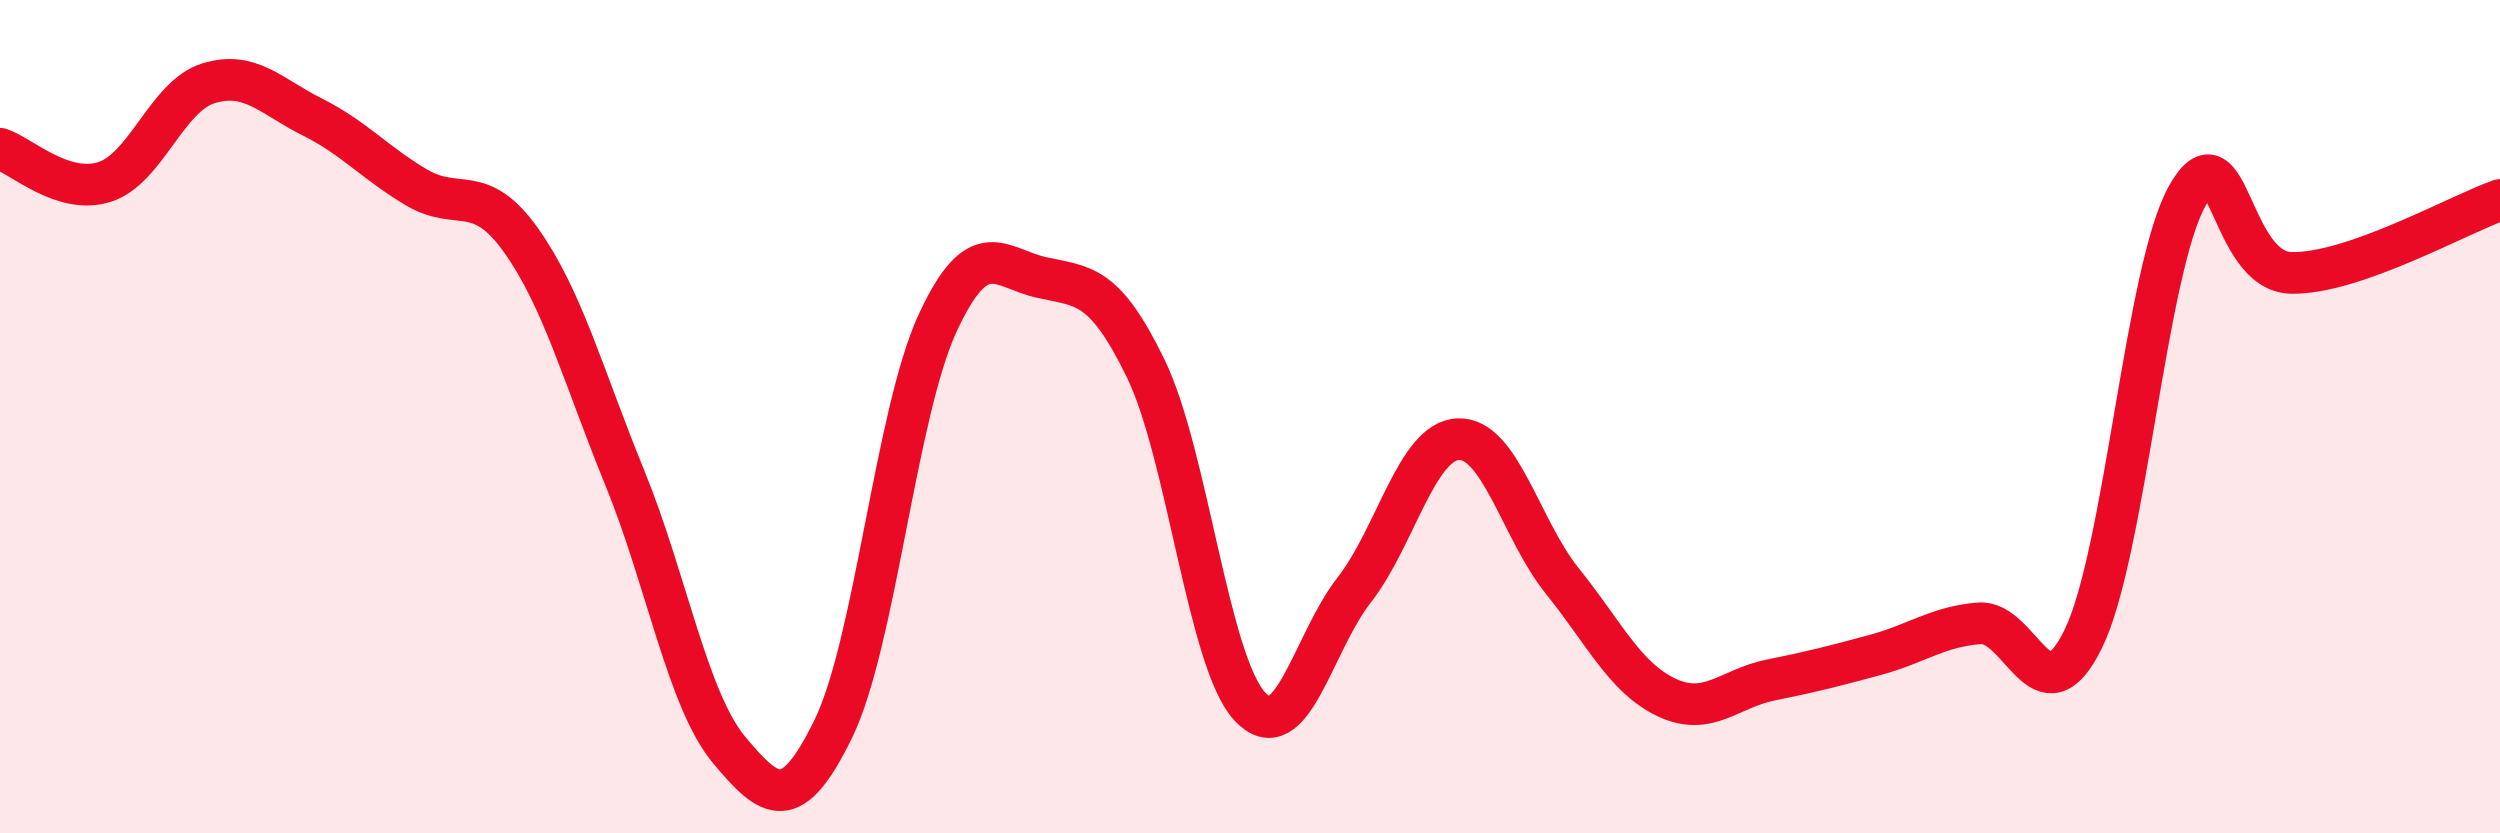
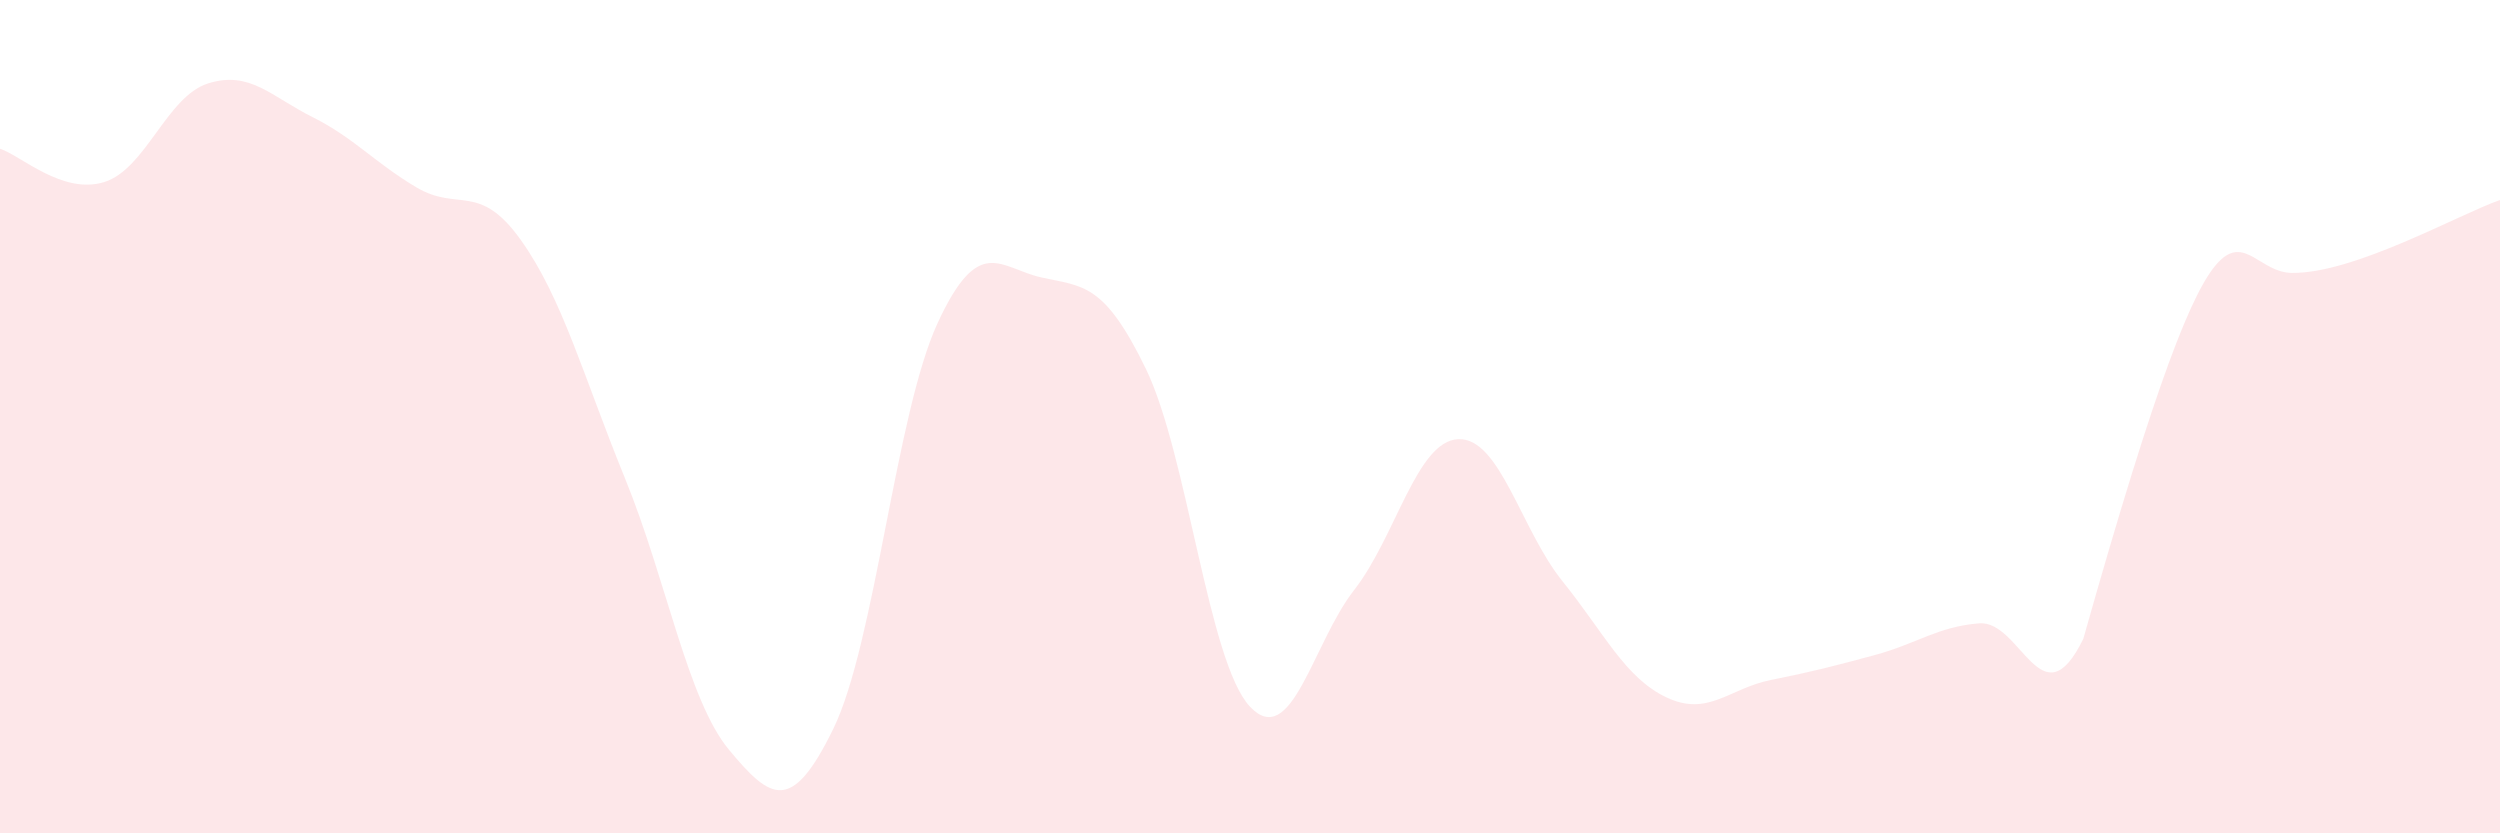
<svg xmlns="http://www.w3.org/2000/svg" width="60" height="20" viewBox="0 0 60 20">
-   <path d="M 0,3.57 C 0.5,3.73 1.5,4.68 2.5,4.37 C 3.5,4.06 4,2.31 5,2 C 6,1.69 6.5,2.31 7.5,2.81 C 8.5,3.31 9,3.91 10,4.5 C 11,5.09 11.5,4.36 12.5,5.76 C 13.5,7.16 14,9.03 15,11.48 C 16,13.93 16.5,16.8 17.5,18 C 18.5,19.2 19,19.54 20,17.49 C 21,15.44 21.5,9.93 22.5,7.76 C 23.5,5.59 24,6.44 25,6.66 C 26,6.88 26.5,6.79 27.5,8.85 C 28.5,10.91 29,15.9 30,16.96 C 31,18.02 31.5,15.44 32.5,14.16 C 33.5,12.88 34,10.58 35,10.54 C 36,10.5 36.5,12.71 37.5,13.95 C 38.5,15.19 39,16.27 40,16.74 C 41,17.21 41.5,16.52 42.5,16.32 C 43.5,16.12 44,15.99 45,15.72 C 46,15.45 46.5,15.04 47.5,14.96 C 48.5,14.88 49,17.38 50,15.33 C 51,13.28 51.5,6.45 52.5,4.69 C 53.5,2.93 53.5,6.53 55,6.55 C 56.5,6.57 59,5.15 60,4.8L60 20L0 20Z" fill="#EB0A25" opacity="0.1" stroke-linecap="round" stroke-linejoin="round" />
-   <path d="M 0,3.57 C 0.5,3.73 1.5,4.68 2.5,4.37 C 3.5,4.06 4,2.31 5,2 C 6,1.69 6.5,2.31 7.5,2.81 C 8.5,3.31 9,3.91 10,4.5 C 11,5.09 11.5,4.36 12.5,5.76 C 13.5,7.16 14,9.03 15,11.48 C 16,13.93 16.5,16.8 17.5,18 C 18.5,19.2 19,19.54 20,17.49 C 21,15.44 21.5,9.93 22.5,7.76 C 23.5,5.59 24,6.44 25,6.66 C 26,6.88 26.5,6.79 27.5,8.85 C 28.5,10.91 29,15.9 30,16.96 C 31,18.02 31.5,15.44 32.5,14.16 C 33.5,12.88 34,10.58 35,10.54 C 36,10.5 36.5,12.71 37.5,13.95 C 38.5,15.19 39,16.27 40,16.74 C 41,17.21 41.5,16.52 42.5,16.32 C 43.5,16.12 44,15.99 45,15.72 C 46,15.45 46.5,15.04 47.5,14.96 C 48.5,14.88 49,17.38 50,15.33 C 51,13.28 51.5,6.45 52.5,4.69 C 53.5,2.93 53.5,6.53 55,6.55 C 56.5,6.57 59,5.15 60,4.8" stroke="#EB0A25" stroke-width="1" fill="none" stroke-linecap="round" stroke-linejoin="round" />
+   <path d="M 0,3.57 C 0.5,3.73 1.5,4.68 2.5,4.37 C 3.5,4.06 4,2.31 5,2 C 6,1.69 6.5,2.31 7.5,2.81 C 8.5,3.31 9,3.91 10,4.5 C 11,5.09 11.5,4.36 12.5,5.76 C 13.5,7.16 14,9.03 15,11.48 C 16,13.93 16.5,16.8 17.5,18 C 18.5,19.2 19,19.54 20,17.49 C 21,15.44 21.5,9.93 22.5,7.76 C 23.5,5.59 24,6.44 25,6.66 C 26,6.88 26.5,6.79 27.5,8.85 C 28.5,10.91 29,15.9 30,16.96 C 31,18.02 31.5,15.44 32.5,14.16 C 33.5,12.88 34,10.58 35,10.54 C 36,10.5 36.5,12.71 37.5,13.95 C 38.5,15.19 39,16.27 40,16.74 C 41,17.21 41.5,16.52 42.5,16.32 C 43.5,16.12 44,15.99 45,15.72 C 46,15.45 46.5,15.04 47.5,14.96 C 48.5,14.88 49,17.38 50,15.33 C 53.5,2.93 53.5,6.53 55,6.55 C 56.5,6.57 59,5.15 60,4.8L60 20L0 20Z" fill="#EB0A25" opacity="0.1" stroke-linecap="round" stroke-linejoin="round" />
</svg>